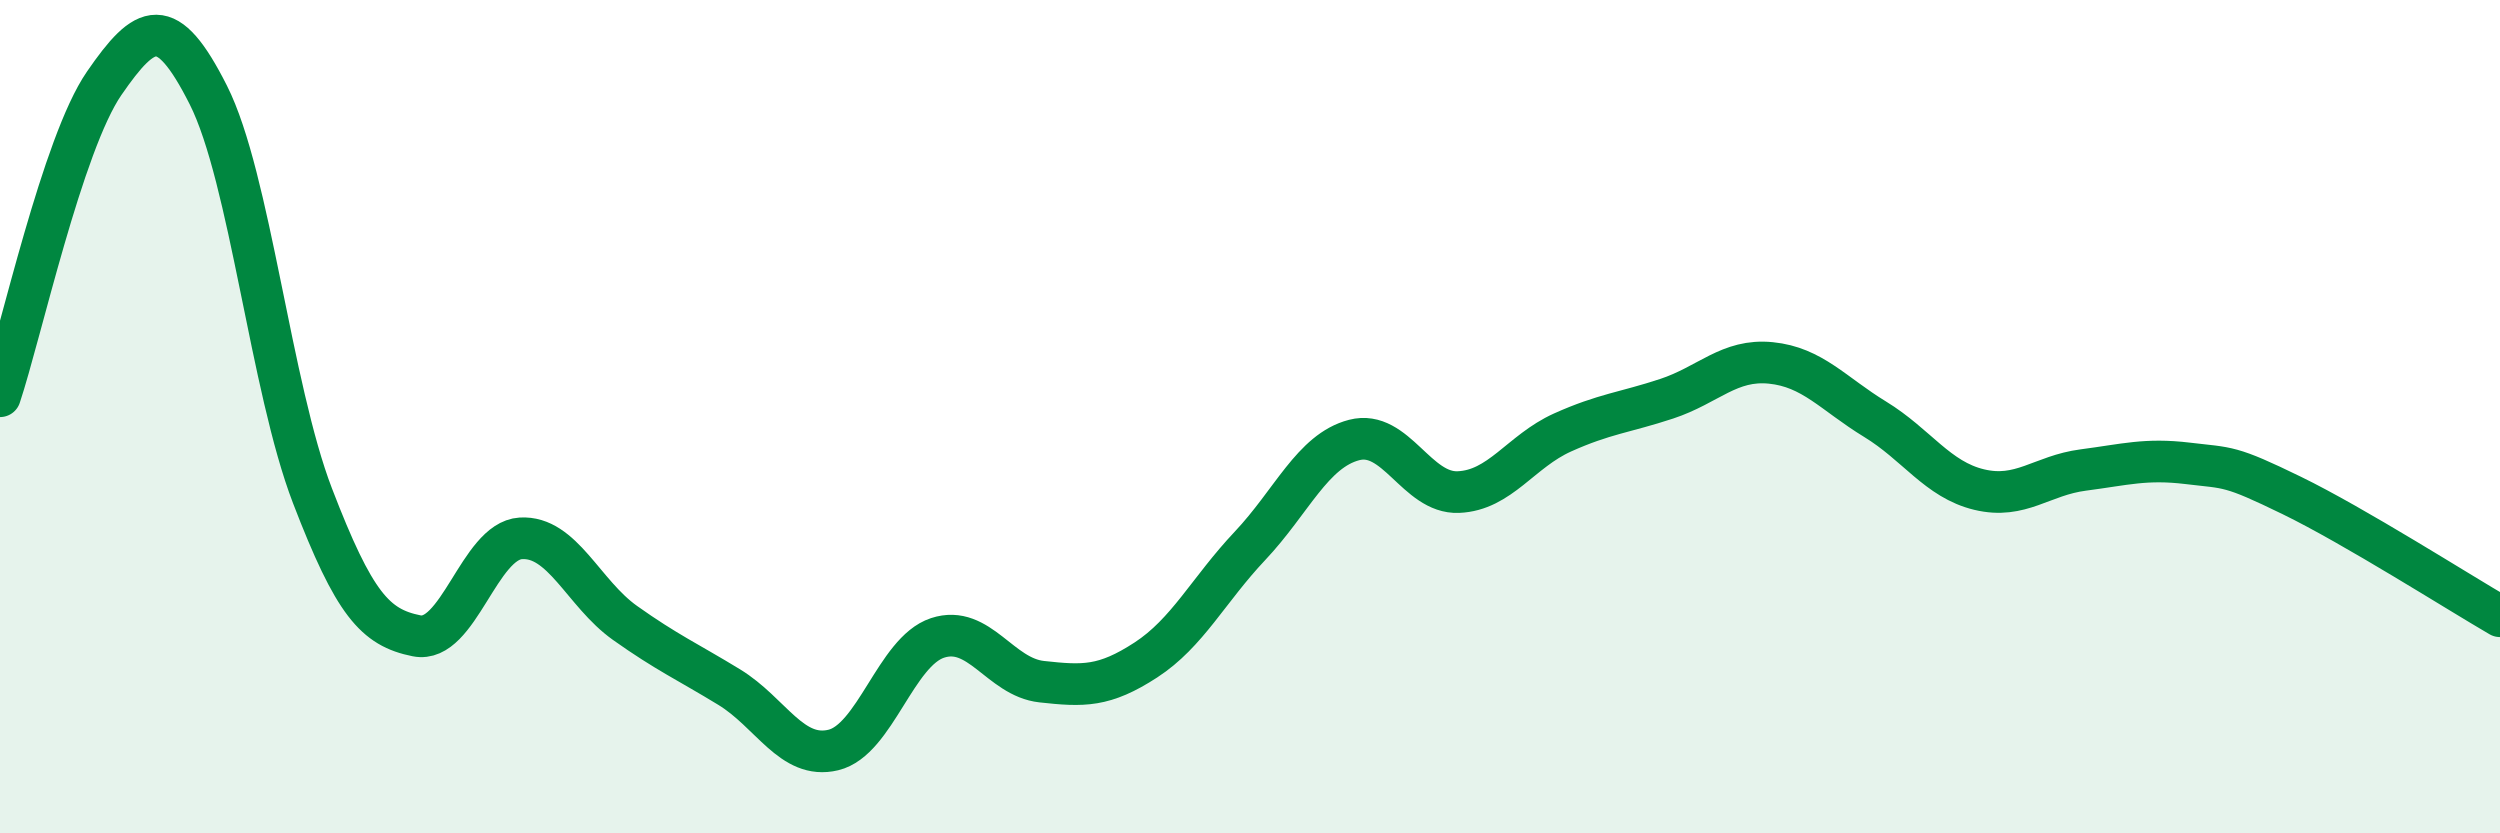
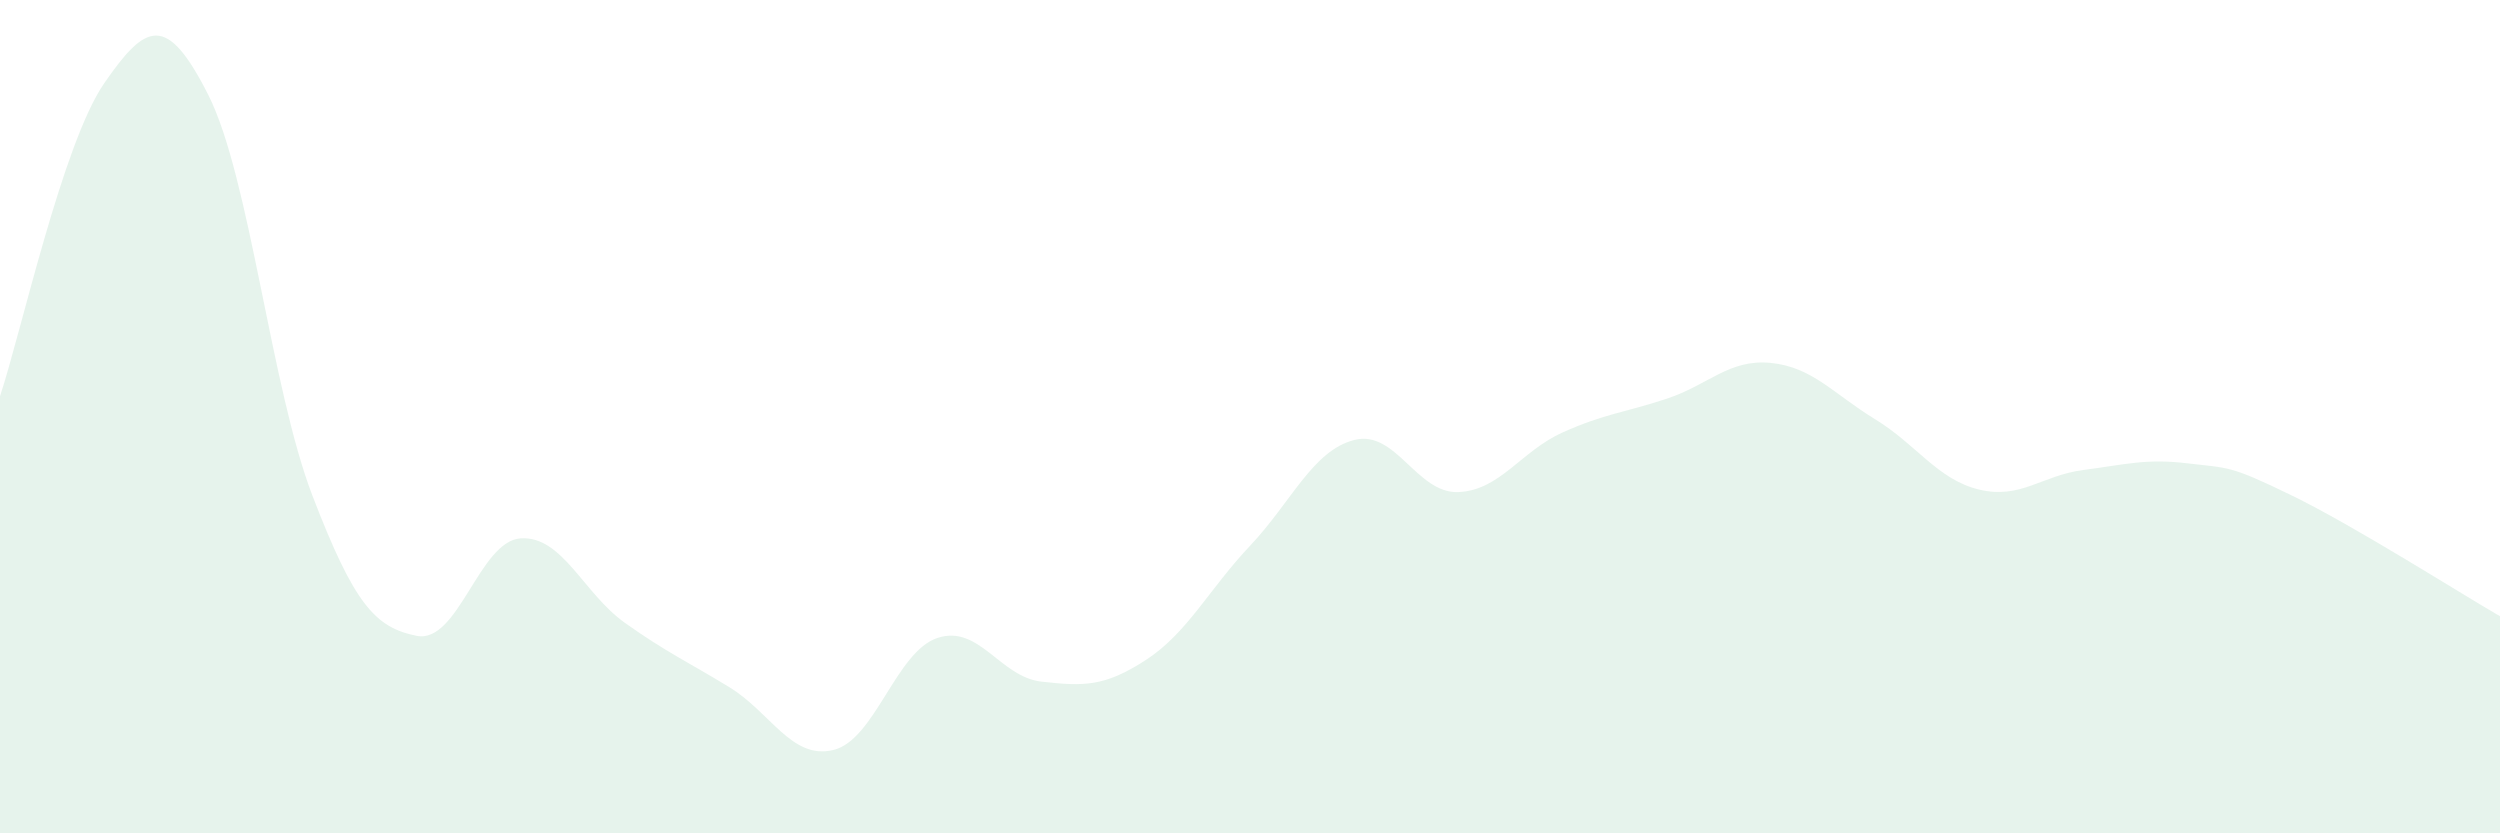
<svg xmlns="http://www.w3.org/2000/svg" width="60" height="20" viewBox="0 0 60 20">
  <path d="M 0,9.51 C 0.5,8.01 1.5,3.45 2.5,2 C 3.5,0.55 4,0.3 5,2.28 C 6,4.26 6.5,9.3 7.5,11.9 C 8.5,14.5 9,15.06 10,15.26 C 11,15.46 11.5,12.98 12.5,12.92 C 13.5,12.86 14,14.24 15,14.95 C 16,15.66 16.5,15.88 17.5,16.49 C 18.5,17.1 19,18.24 20,18 C 21,17.76 21.5,15.64 22.5,15.31 C 23.5,14.98 24,16.25 25,16.36 C 26,16.47 26.5,16.49 27.5,15.84 C 28.5,15.19 29,14.16 30,13.1 C 31,12.04 31.5,10.82 32.5,10.56 C 33.5,10.3 34,11.85 35,11.81 C 36,11.77 36.5,10.83 37.5,10.38 C 38.5,9.93 39,9.9 40,9.57 C 41,9.24 41.5,8.61 42.5,8.71 C 43.5,8.81 44,9.45 45,10.06 C 46,10.67 46.5,11.51 47.5,11.75 C 48.5,11.99 49,11.41 50,11.28 C 51,11.15 51.5,11 52.5,11.12 C 53.5,11.24 53.5,11.16 55,11.89 C 56.5,12.62 59,14.21 60,14.79L60 20L0 20Z" fill="#008740" opacity="0.1" stroke-linecap="round" stroke-linejoin="round" />
-   <path d="M 0,9.51 C 0.5,8.01 1.5,3.45 2.5,2 C 3.5,0.55 4,0.3 5,2.28 C 6,4.26 6.5,9.3 7.5,11.9 C 8.5,14.5 9,15.06 10,15.26 C 11,15.46 11.5,12.98 12.5,12.92 C 13.5,12.86 14,14.24 15,14.95 C 16,15.66 16.5,15.88 17.5,16.49 C 18.5,17.1 19,18.24 20,18 C 21,17.76 21.5,15.64 22.5,15.31 C 23.5,14.98 24,16.25 25,16.36 C 26,16.47 26.5,16.49 27.5,15.84 C 28.5,15.19 29,14.16 30,13.1 C 31,12.04 31.5,10.82 32.5,10.56 C 33.5,10.3 34,11.85 35,11.81 C 36,11.77 36.5,10.83 37.5,10.38 C 38.5,9.93 39,9.9 40,9.57 C 41,9.24 41.5,8.61 42.5,8.71 C 43.5,8.81 44,9.45 45,10.06 C 46,10.67 46.5,11.51 47.5,11.75 C 48.5,11.99 49,11.41 50,11.28 C 51,11.15 51.5,11 52.5,11.12 C 53.5,11.24 53.5,11.16 55,11.89 C 56.5,12.62 59,14.21 60,14.79" stroke="#008740" stroke-width="1" fill="none" stroke-linecap="round" stroke-linejoin="round" />
</svg>